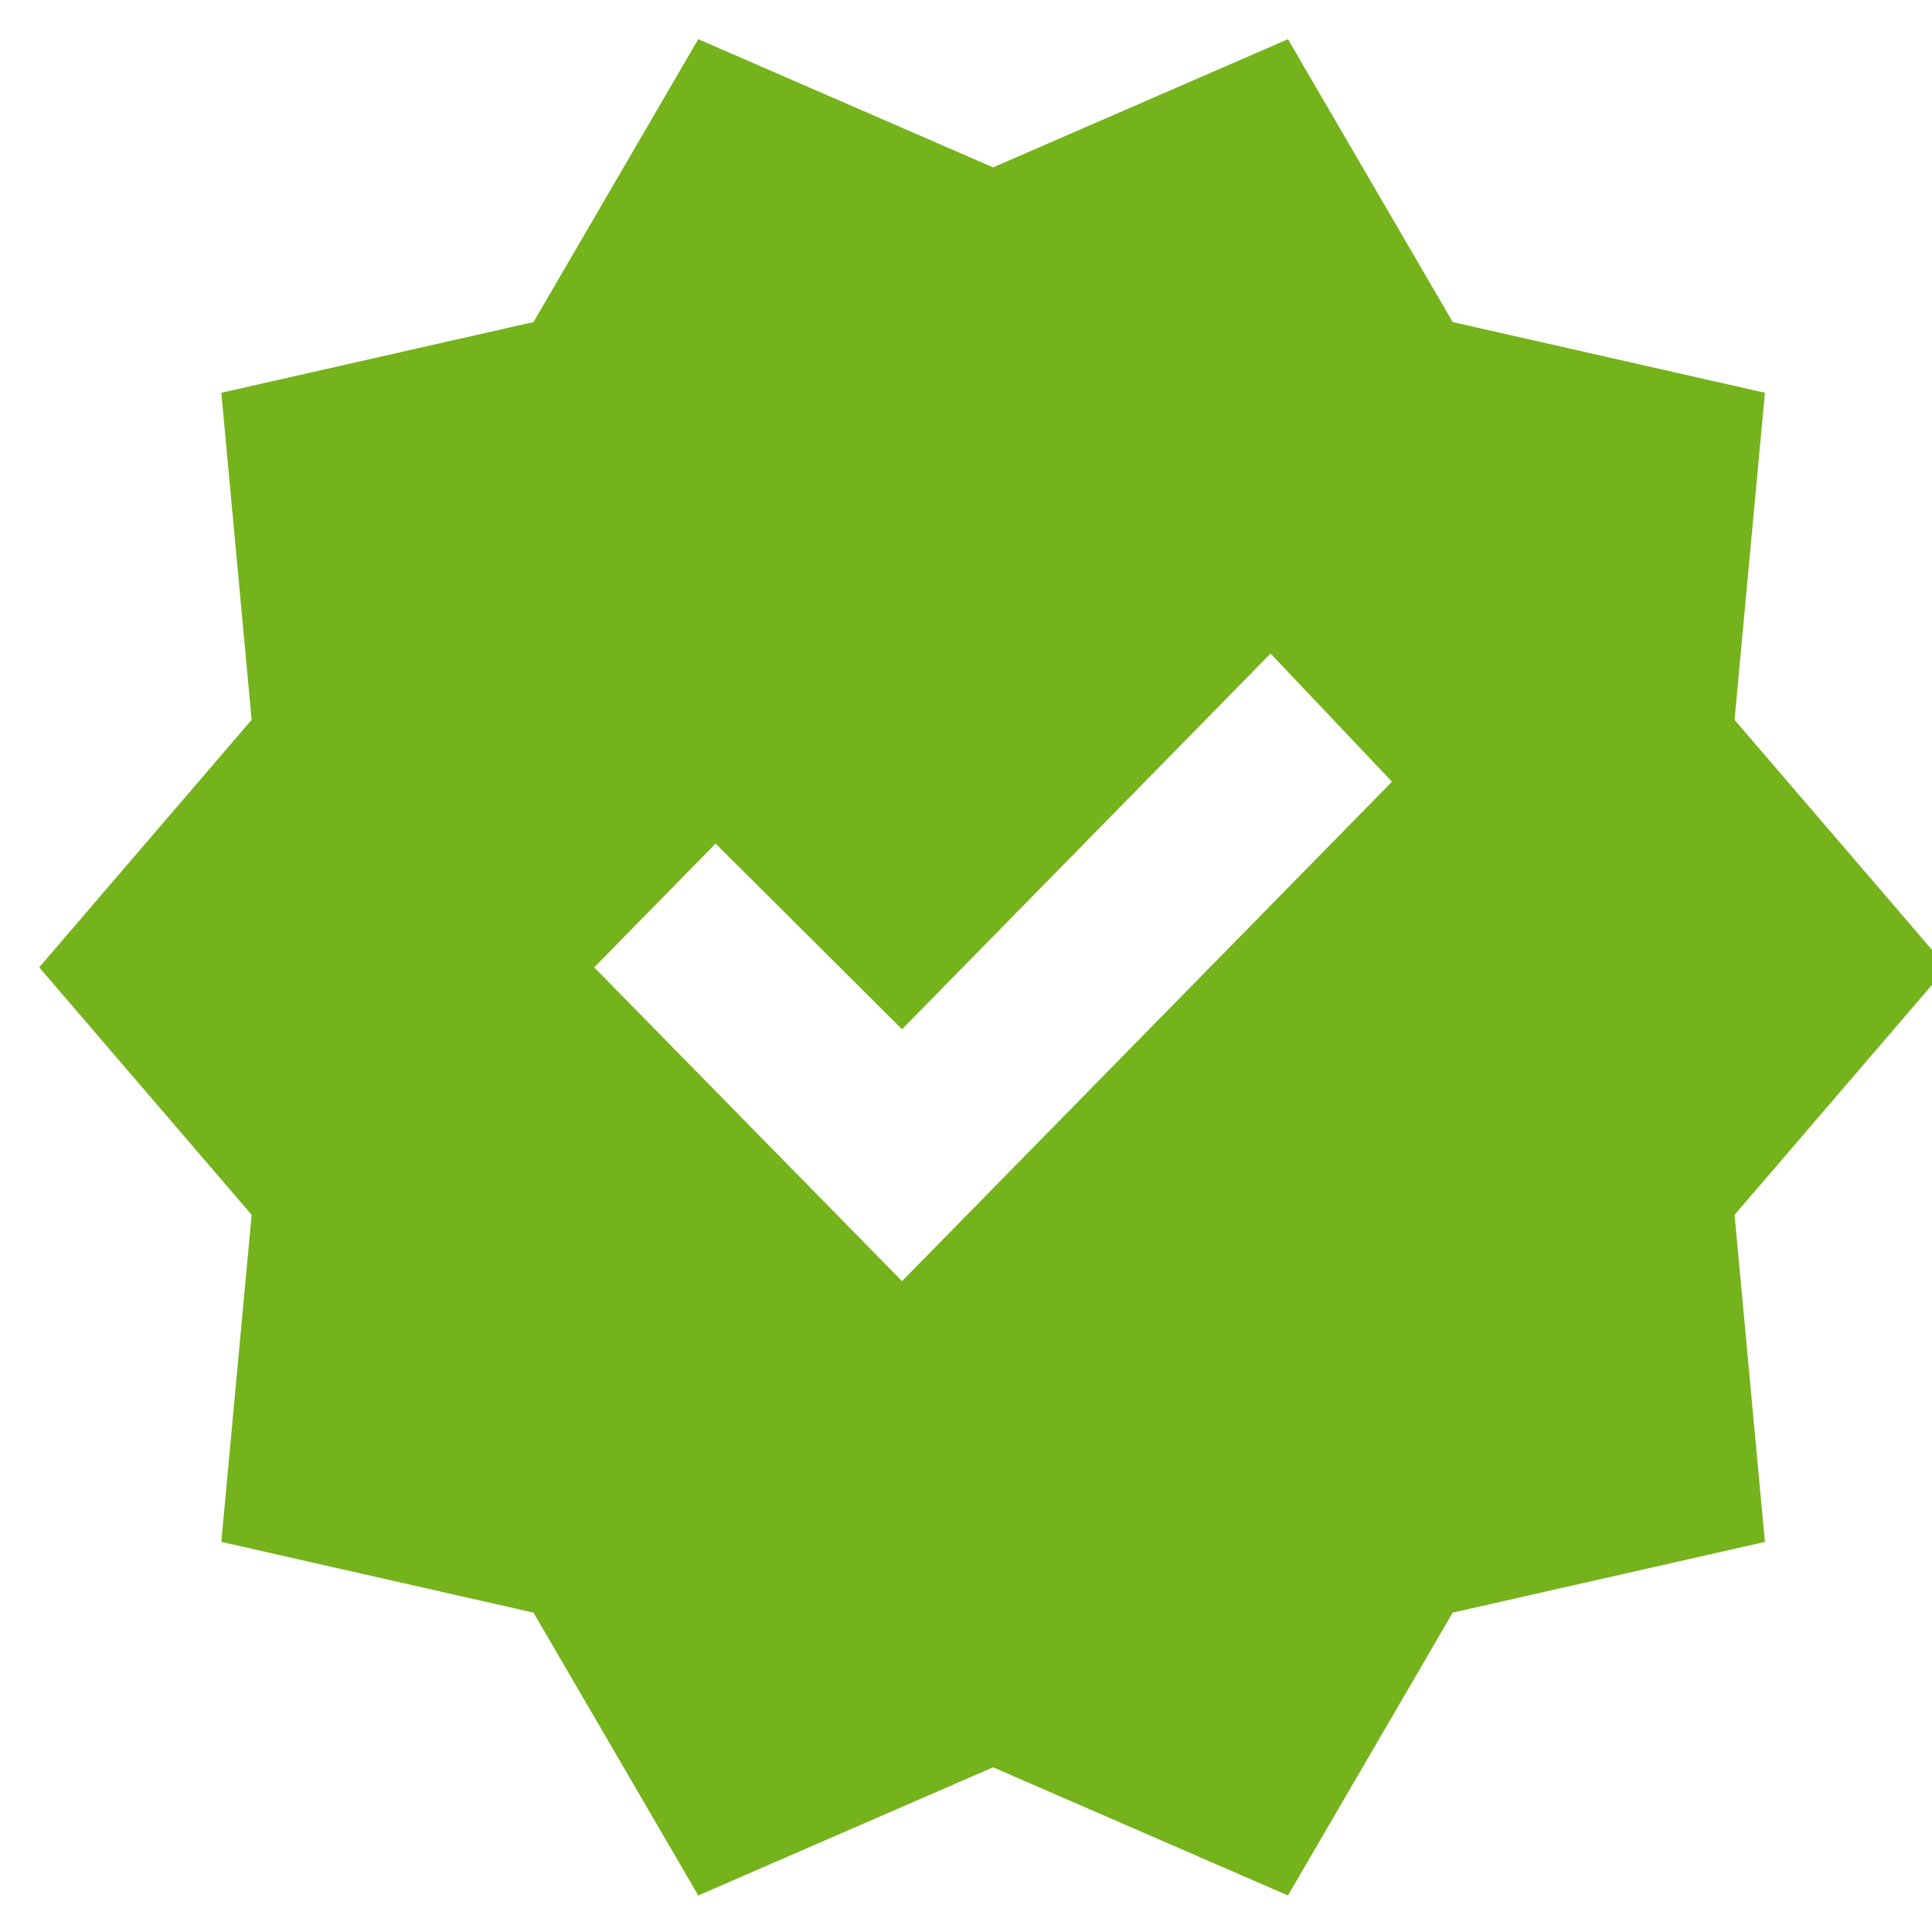
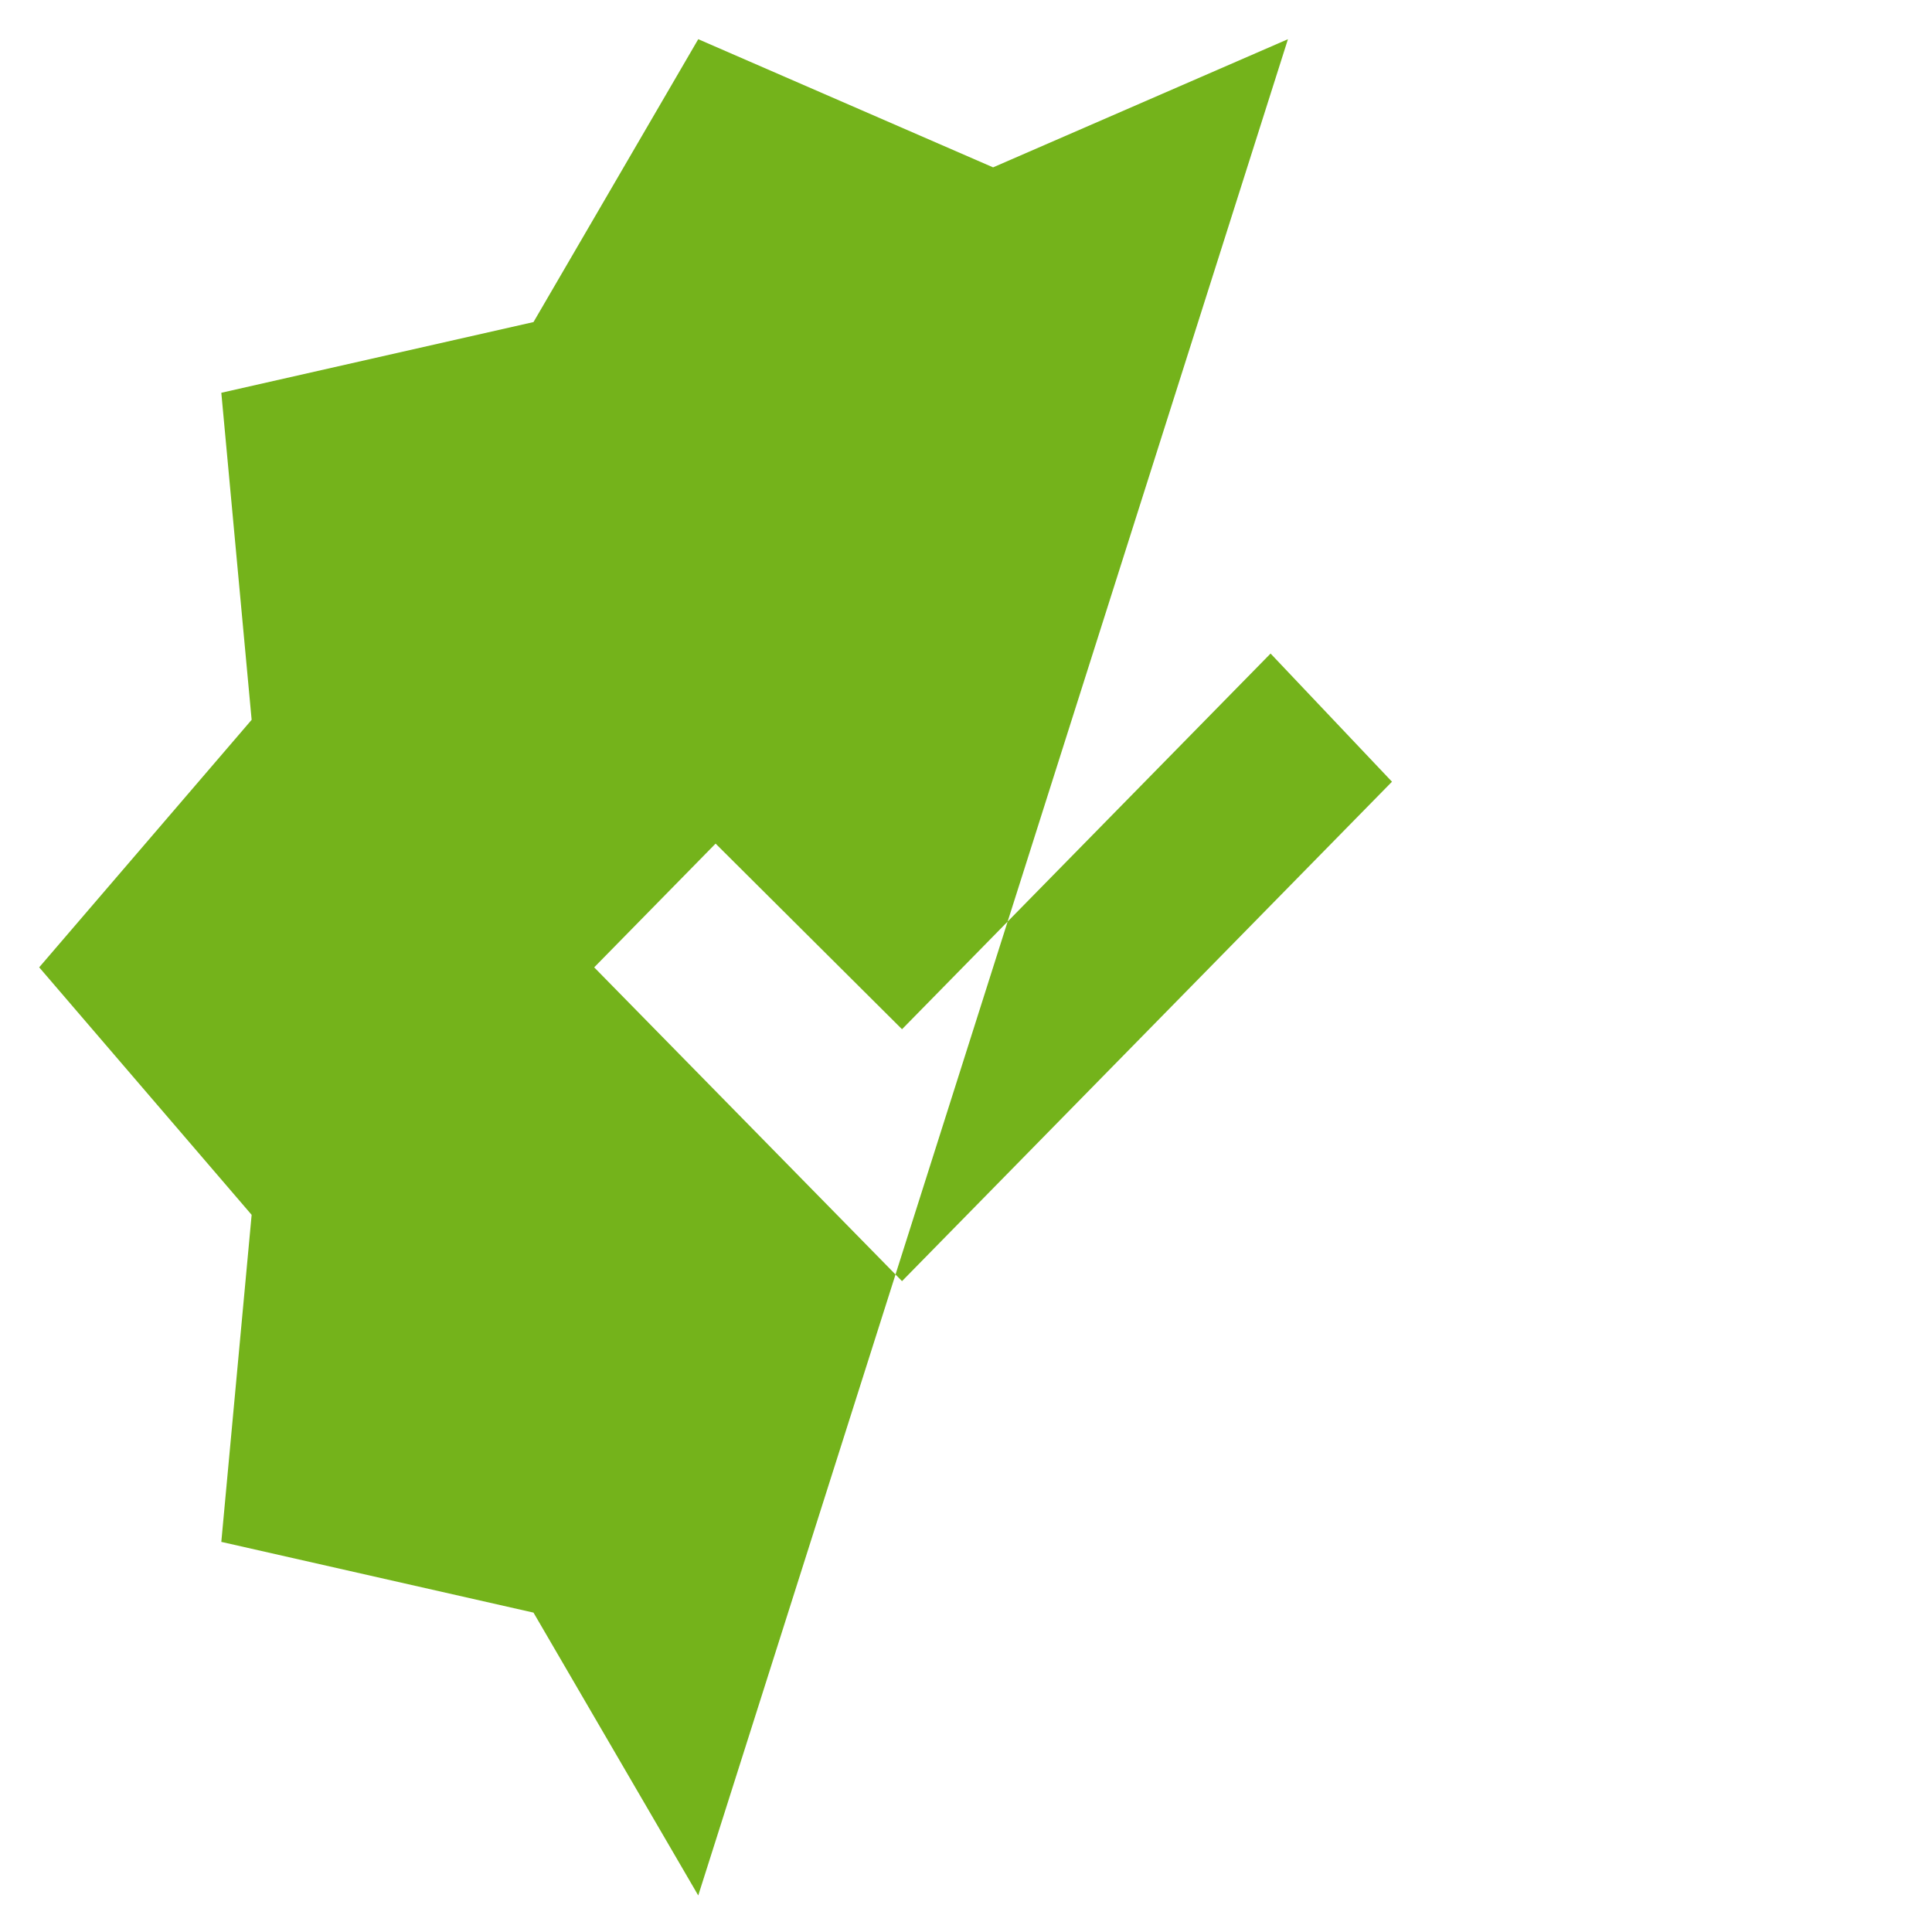
<svg xmlns="http://www.w3.org/2000/svg" xmlns:ns1="http://sodipodi.sourceforge.net/DTD/sodipodi-0.dtd" xmlns:ns2="http://www.inkscape.org/namespaces/inkscape" width="80" height="80" viewBox="0 0 80 80" fill="none" version="1.1" id="svg1" ns1:docname="verification – копія.svg" ns2:version="1.4 (86a8ad7, 2024-10-11)">
  <defs id="defs1" />
  <ns1:namedview id="namedview1" pagecolor="#ffffff" bordercolor="#000000" borderopacity="0.25" ns2:showpageshadow="2" ns2:pageopacity="0.0" ns2:pagecheckerboard="0" ns2:deskcolor="#d1d1d1" ns2:zoom="4.9293478" ns2:cx="13.084895" ns2:cy="43.007718" ns2:window-width="1920" ns2:window-height="991" ns2:window-x="-9" ns2:window-y="-9" ns2:window-maximized="1" ns2:current-layer="svg1">
    <ns2:page x="0" y="0" width="80" height="80" id="page2" margin="0" bleed="0" />
  </ns1:namedview>
-   <path d="M 28.913,78.487 22.091,66.775 9.164,63.846 10.42,50.304 1.623,40.055 10.42,29.806 9.164,16.264 22.091,13.336 28.913,1.623 41.122,6.93 53.331,1.623 l 6.823,11.713 12.927,2.928 -1.257,13.543 8.798,10.249 -8.798,10.249 1.257,13.542 -12.927,2.928 -6.823,11.712 -12.209,-5.307 z m 8.438,-25.438 20.288,-20.68 -5.027,-5.307 -15.261,15.556 -7.72,-7.686 -5.027,5.124 z" fill="#74b31b" id="path1" style="stroke-width:3.955" />
+   <path d="M 28.913,78.487 22.091,66.775 9.164,63.846 10.42,50.304 1.623,40.055 10.42,29.806 9.164,16.264 22.091,13.336 28.913,1.623 41.122,6.93 53.331,1.623 z m 8.438,-25.438 20.288,-20.68 -5.027,-5.307 -15.261,15.556 -7.72,-7.686 -5.027,5.124 z" fill="#74b31b" id="path1" style="stroke-width:3.955" />
</svg>